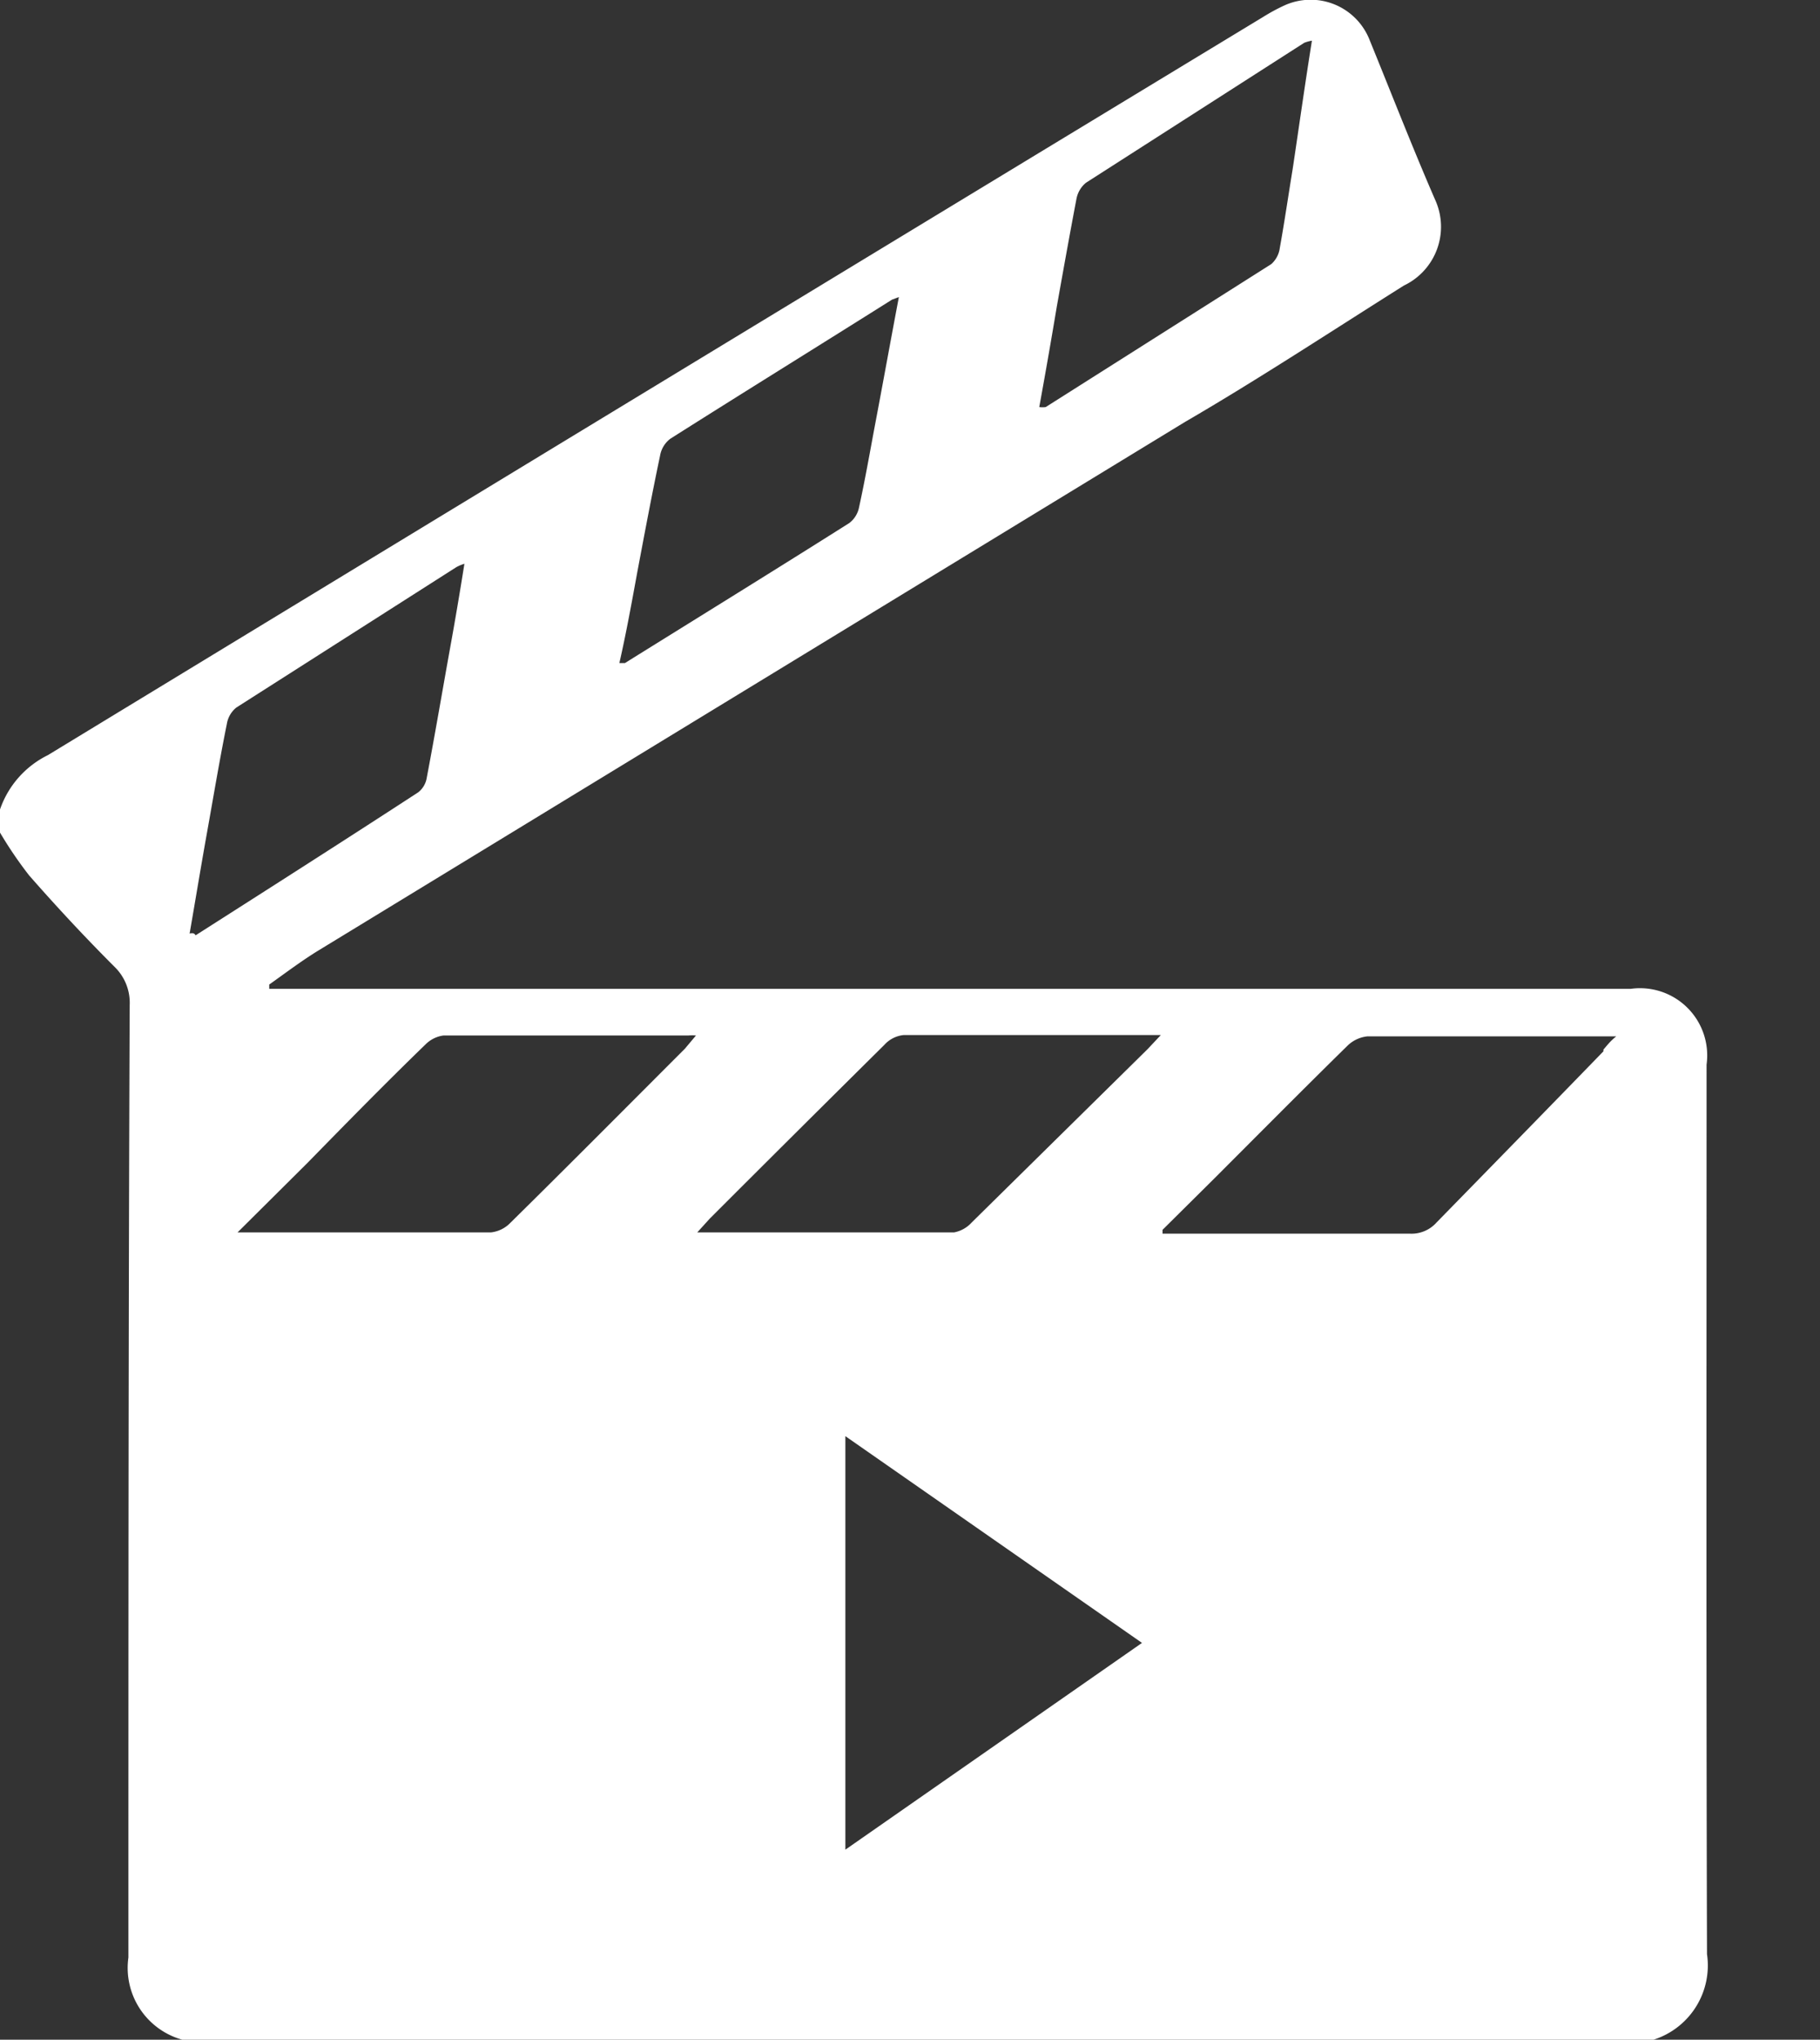
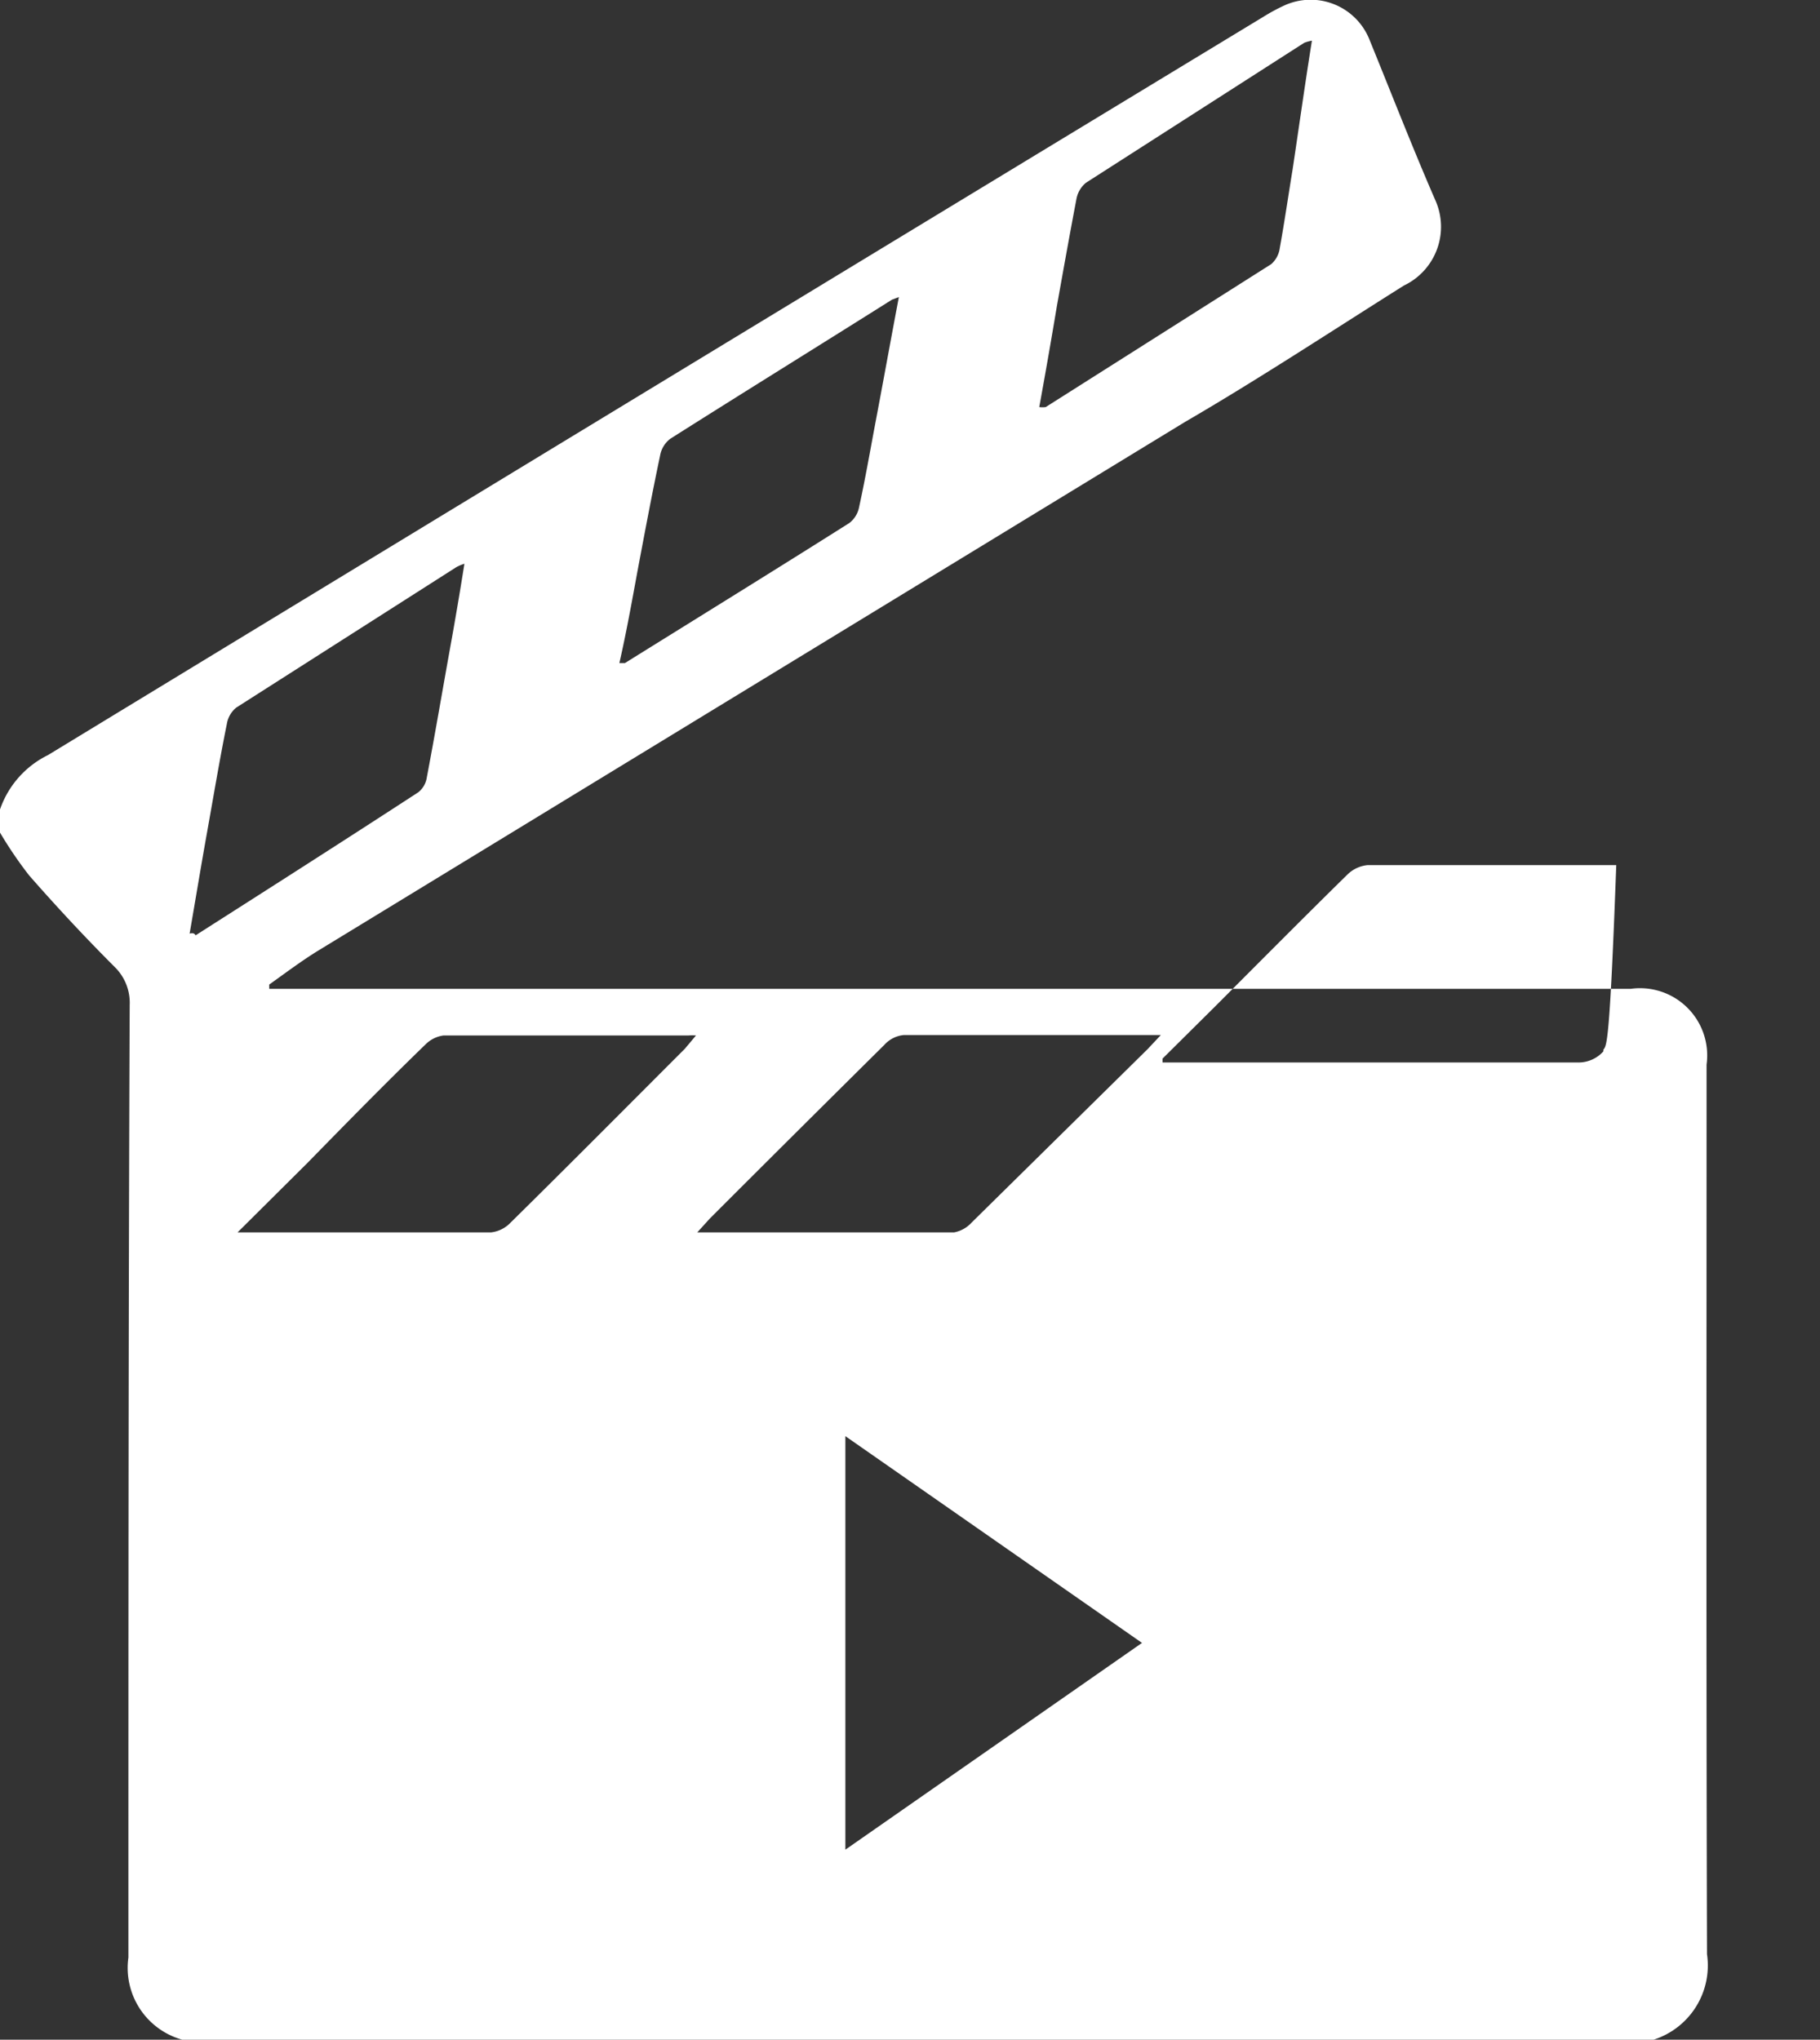
<svg xmlns="http://www.w3.org/2000/svg" viewBox="0 0 42.52 47.65">
  <rect x="0" y="0" width="42.52" height="47.65" fill="#333333" stroke="none" />
  <defs>
    <style>.cls-1{fill:#fff;}</style>
  </defs>
  <title>Zeichenfläche 2 Kopie 2</title>
  <g id="Ebene_2" data-name="Ebene 2">
-     <path class="cls-1" d="M39.87,24.87A1.57,1.57,0,0,0,38.1,23.1H6.29V23c.38-.27.75-.55,1.14-.79L27.68,9.86c1.72-1,3.42-2.12,5.12-3.19a1.52,1.52,0,0,0,.73-2C33,3.45,32.51,2.19,32,.94a1.48,1.48,0,0,0-2-.81,4.45,4.45,0,0,0-.48.26Q15.32,9,1.12,17.64A2.22,2.22,0,0,0,0,18.91v.54a9.5,9.5,0,0,0,.68,1c.64.73,1.3,1.44,2,2.14a1.17,1.17,0,0,1,.35.89C3,30.88,3,38.3,3,45.73a1.74,1.74,0,0,0,1.26,1.92H38.63a1.82,1.82,0,0,0,1.25-2C39.86,38.73,39.87,31.8,39.87,24.87ZM24.69,7.16c.15-.84.3-1.68.46-2.52a.64.64,0,0,1,.22-.37L30.47,1a.89.89,0,0,1,.18-.05c-.16,1-.3,2-.45,3-.1.61-.19,1.23-.3,1.84a.61.61,0,0,1-.2.38L24.43,9.51a.59.59,0,0,1-.15,0C24.42,8.74,24.55,8,24.69,7.16Zm-9.8,6.2c.17-.9.34-1.81.53-2.71a.63.63,0,0,1,.24-.4C17.38,9.16,19.11,8.09,20.84,7L21,6.94c-.19,1-.37,2-.56,3-.12.64-.23,1.27-.37,1.91a.61.61,0,0,1-.23.37c-1.74,1.1-3.49,2.18-5.24,3.27,0,0,0,0-.13,0C14.63,14.79,14.76,14.07,14.89,13.36ZM4.43,21.81c.14-.81.27-1.6.41-2.38s.29-1.68.46-2.52a.62.62,0,0,1,.22-.38l5.14-3.28a1,1,0,0,1,.19-.08c-.11.69-.22,1.34-.34,2-.18,1-.35,2-.54,3a.54.54,0,0,1-.2.34c-1.72,1.12-3.46,2.23-5.2,3.34C4.54,21.8,4.5,21.79,4.43,21.81ZM16,24.5c-1.36,1.36-2.71,2.72-4.08,4.07a.74.74,0,0,1-.45.22c-1.89,0-3.79,0-5.68,0l-.24,0,1.63-1.62C8.1,26.23,9,25.31,9.94,24.4a.73.73,0,0,1,.42-.21c1.91,0,3.81,0,5.72,0a1,1,0,0,1,.18,0Zm3.75,18.71V33.55l6.93,4.83ZM22.7,28.56a.74.74,0,0,1-.41.23c-2,0-3.91,0-6,0l.29-.32q2-2,4.08-4.06a.7.7,0,0,1,.45-.23c1.92,0,3.84,0,5.76,0l.25,0-.31.33Zm14.76-4c-1.3,1.34-2.61,2.68-3.9,4a.78.78,0,0,1-.61.26H27.16l0-.09,1.21-1.2c1-1,2.07-2.08,3.12-3.11a.78.78,0,0,1,.46-.21c1.86,0,3.71,0,5.57,0l.24,0C37.61,24.33,37.54,24.43,37.46,24.52Z" />
+     <path class="cls-1" d="M39.87,24.87A1.57,1.57,0,0,0,38.1,23.1H6.29V23c.38-.27.75-.55,1.14-.79L27.68,9.86c1.72-1,3.42-2.12,5.12-3.19a1.52,1.52,0,0,0,.73-2C33,3.45,32.51,2.19,32,.94a1.48,1.48,0,0,0-2-.81,4.45,4.45,0,0,0-.48.26Q15.32,9,1.12,17.64A2.22,2.22,0,0,0,0,18.91v.54a9.5,9.5,0,0,0,.68,1c.64.73,1.3,1.44,2,2.14a1.17,1.17,0,0,1,.35.89C3,30.88,3,38.3,3,45.73a1.74,1.74,0,0,0,1.26,1.92H38.63a1.82,1.82,0,0,0,1.25-2C39.86,38.73,39.87,31.8,39.87,24.87ZM24.69,7.16c.15-.84.3-1.68.46-2.52a.64.64,0,0,1,.22-.37L30.47,1a.89.89,0,0,1,.18-.05c-.16,1-.3,2-.45,3-.1.61-.19,1.23-.3,1.84a.61.61,0,0,1-.2.38L24.43,9.51a.59.59,0,0,1-.15,0C24.42,8.74,24.55,8,24.69,7.16Zm-9.8,6.2c.17-.9.34-1.81.53-2.71a.63.63,0,0,1,.24-.4C17.38,9.16,19.11,8.09,20.84,7L21,6.94c-.19,1-.37,2-.56,3-.12.64-.23,1.27-.37,1.91a.61.61,0,0,1-.23.37c-1.74,1.1-3.49,2.18-5.24,3.27,0,0,0,0-.13,0C14.63,14.79,14.76,14.07,14.89,13.36ZM4.43,21.81c.14-.81.27-1.6.41-2.38s.29-1.68.46-2.52a.62.62,0,0,1,.22-.38l5.14-3.28a1,1,0,0,1,.19-.08c-.11.69-.22,1.34-.34,2-.18,1-.35,2-.54,3a.54.54,0,0,1-.2.34c-1.72,1.12-3.46,2.23-5.2,3.34C4.54,21.8,4.5,21.79,4.43,21.81ZM16,24.5c-1.36,1.36-2.71,2.72-4.08,4.07a.74.74,0,0,1-.45.22c-1.89,0-3.79,0-5.68,0l-.24,0,1.63-1.62C8.1,26.23,9,25.31,9.94,24.4a.73.73,0,0,1,.42-.21c1.91,0,3.81,0,5.72,0a1,1,0,0,1,.18,0Zm3.75,18.71V33.55l6.93,4.83ZM22.7,28.56a.74.74,0,0,1-.41.23c-2,0-3.91,0-6,0l.29-.32q2-2,4.08-4.06a.7.7,0,0,1,.45-.23c1.92,0,3.84,0,5.76,0l.25,0-.31.33Zm14.76-4a.78.78,0,0,1-.61.26H27.16l0-.09,1.21-1.2c1-1,2.07-2.08,3.12-3.11a.78.78,0,0,1,.46-.21c1.86,0,3.71,0,5.57,0l.24,0C37.61,24.33,37.54,24.43,37.46,24.52Z" />
  </g>
</svg>